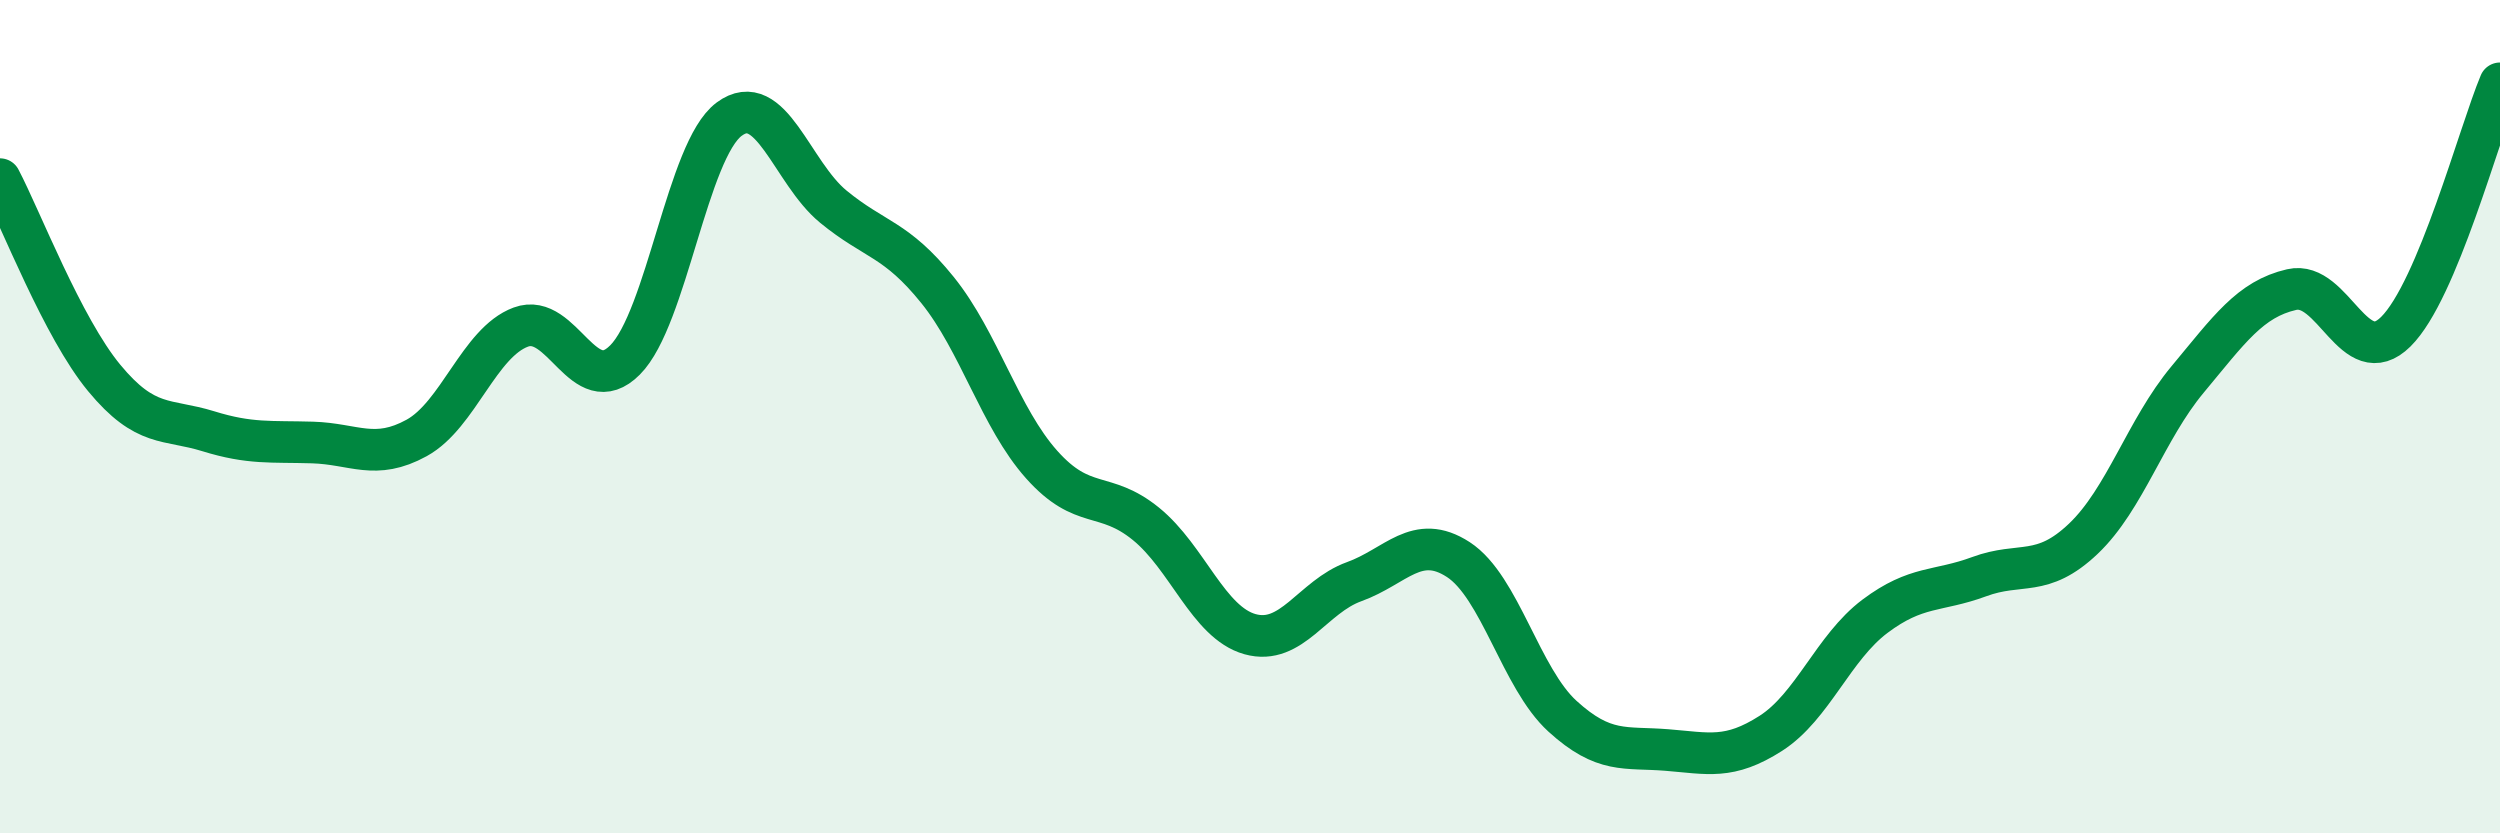
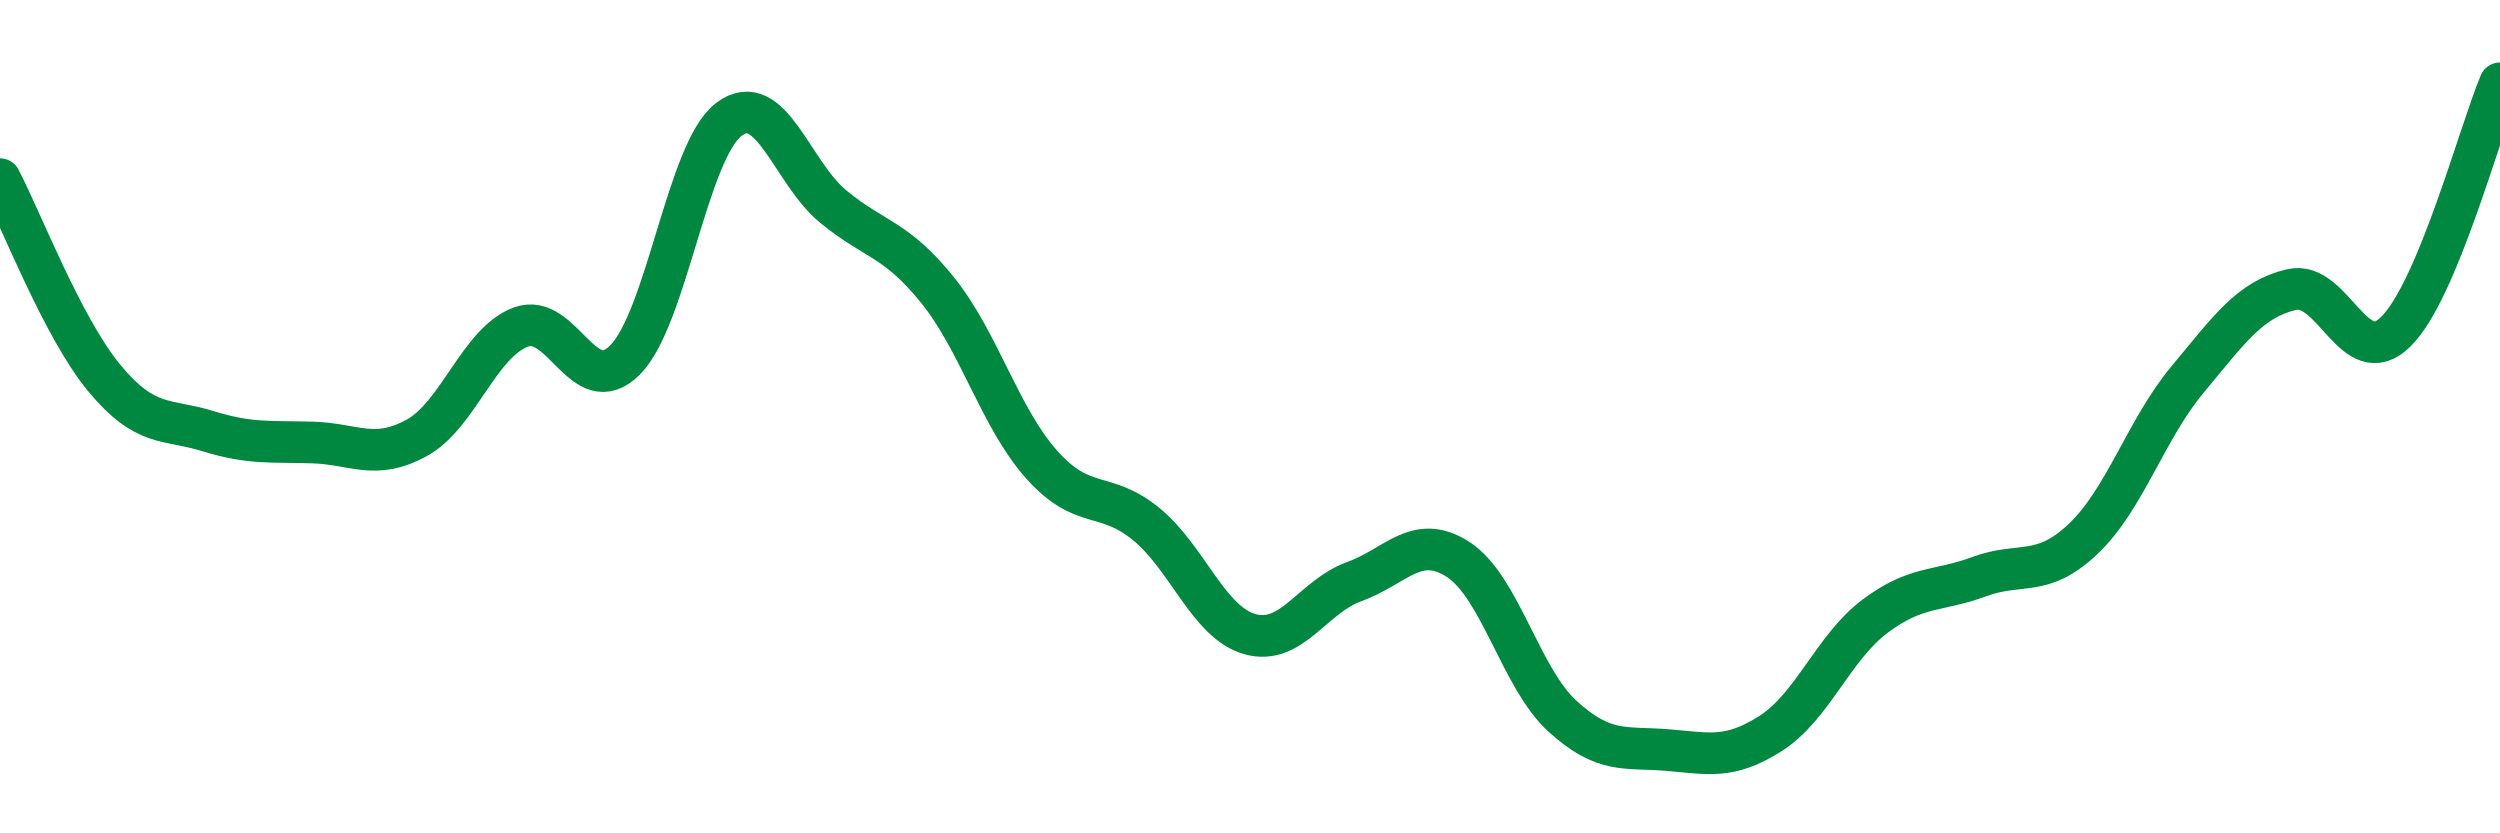
<svg xmlns="http://www.w3.org/2000/svg" width="60" height="20" viewBox="0 0 60 20">
-   <path d="M 0,4.3 C 0.5,5.25 1.5,7.86 2.5,9.07 C 3.5,10.28 4,10.04 5,10.35 C 6,10.66 6.5,10.59 7.5,10.62 C 8.5,10.65 9,11.06 10,10.51 C 11,9.96 11.5,8.22 12.5,7.85 C 13.5,7.48 14,9.64 15,8.64 C 16,7.64 16.5,3.6 17.5,2.86 C 18.5,2.12 19,4.14 20,4.96 C 21,5.78 21.5,5.72 22.5,6.96 C 23.5,8.2 24,10.03 25,11.15 C 26,12.27 26.5,11.76 27.5,12.57 C 28.5,13.38 29,14.94 30,15.22 C 31,15.5 31.5,14.32 32.5,13.96 C 33.5,13.6 34,12.78 35,13.43 C 36,14.08 36.5,16.28 37.5,17.19 C 38.5,18.1 39,17.92 40,18 C 41,18.08 41.5,18.24 42.5,17.6 C 43.5,16.96 44,15.54 45,14.79 C 46,14.04 46.5,14.21 47.5,13.84 C 48.5,13.47 49,13.88 50,12.93 C 51,11.98 51.5,10.31 52.5,9.11 C 53.5,7.91 54,7.18 55,6.95 C 56,6.72 56.5,8.95 57.5,7.96 C 58.5,6.97 59.5,3.19 60,2L60 20L0 20Z" fill="#008740" opacity="0.1" stroke-linecap="round" stroke-linejoin="round" />
  <path d="M 0,4.3 C 0.5,5.25 1.5,7.86 2.5,9.07 C 3.5,10.28 4,10.04 5,10.35 C 6,10.66 6.5,10.59 7.5,10.62 C 8.5,10.65 9,11.06 10,10.51 C 11,9.96 11.5,8.22 12.5,7.85 C 13.5,7.48 14,9.64 15,8.64 C 16,7.64 16.5,3.6 17.5,2.86 C 18.5,2.12 19,4.14 20,4.96 C 21,5.78 21.5,5.72 22.5,6.96 C 23.5,8.2 24,10.03 25,11.15 C 26,12.27 26.5,11.76 27.5,12.57 C 28.5,13.38 29,14.94 30,15.22 C 31,15.5 31.5,14.32 32.5,13.96 C 33.5,13.6 34,12.78 35,13.43 C 36,14.08 36.5,16.28 37.5,17.19 C 38.5,18.1 39,17.92 40,18 C 41,18.08 41.5,18.24 42.5,17.6 C 43.5,16.96 44,15.54 45,14.79 C 46,14.04 46.5,14.21 47.5,13.84 C 48.5,13.47 49,13.88 50,12.93 C 51,11.98 51.5,10.31 52.5,9.11 C 53.5,7.91 54,7.18 55,6.95 C 56,6.72 56.5,8.95 57.5,7.96 C 58.5,6.97 59.5,3.19 60,2" stroke="#008740" stroke-width="1" fill="none" stroke-linecap="round" stroke-linejoin="round" />
</svg>